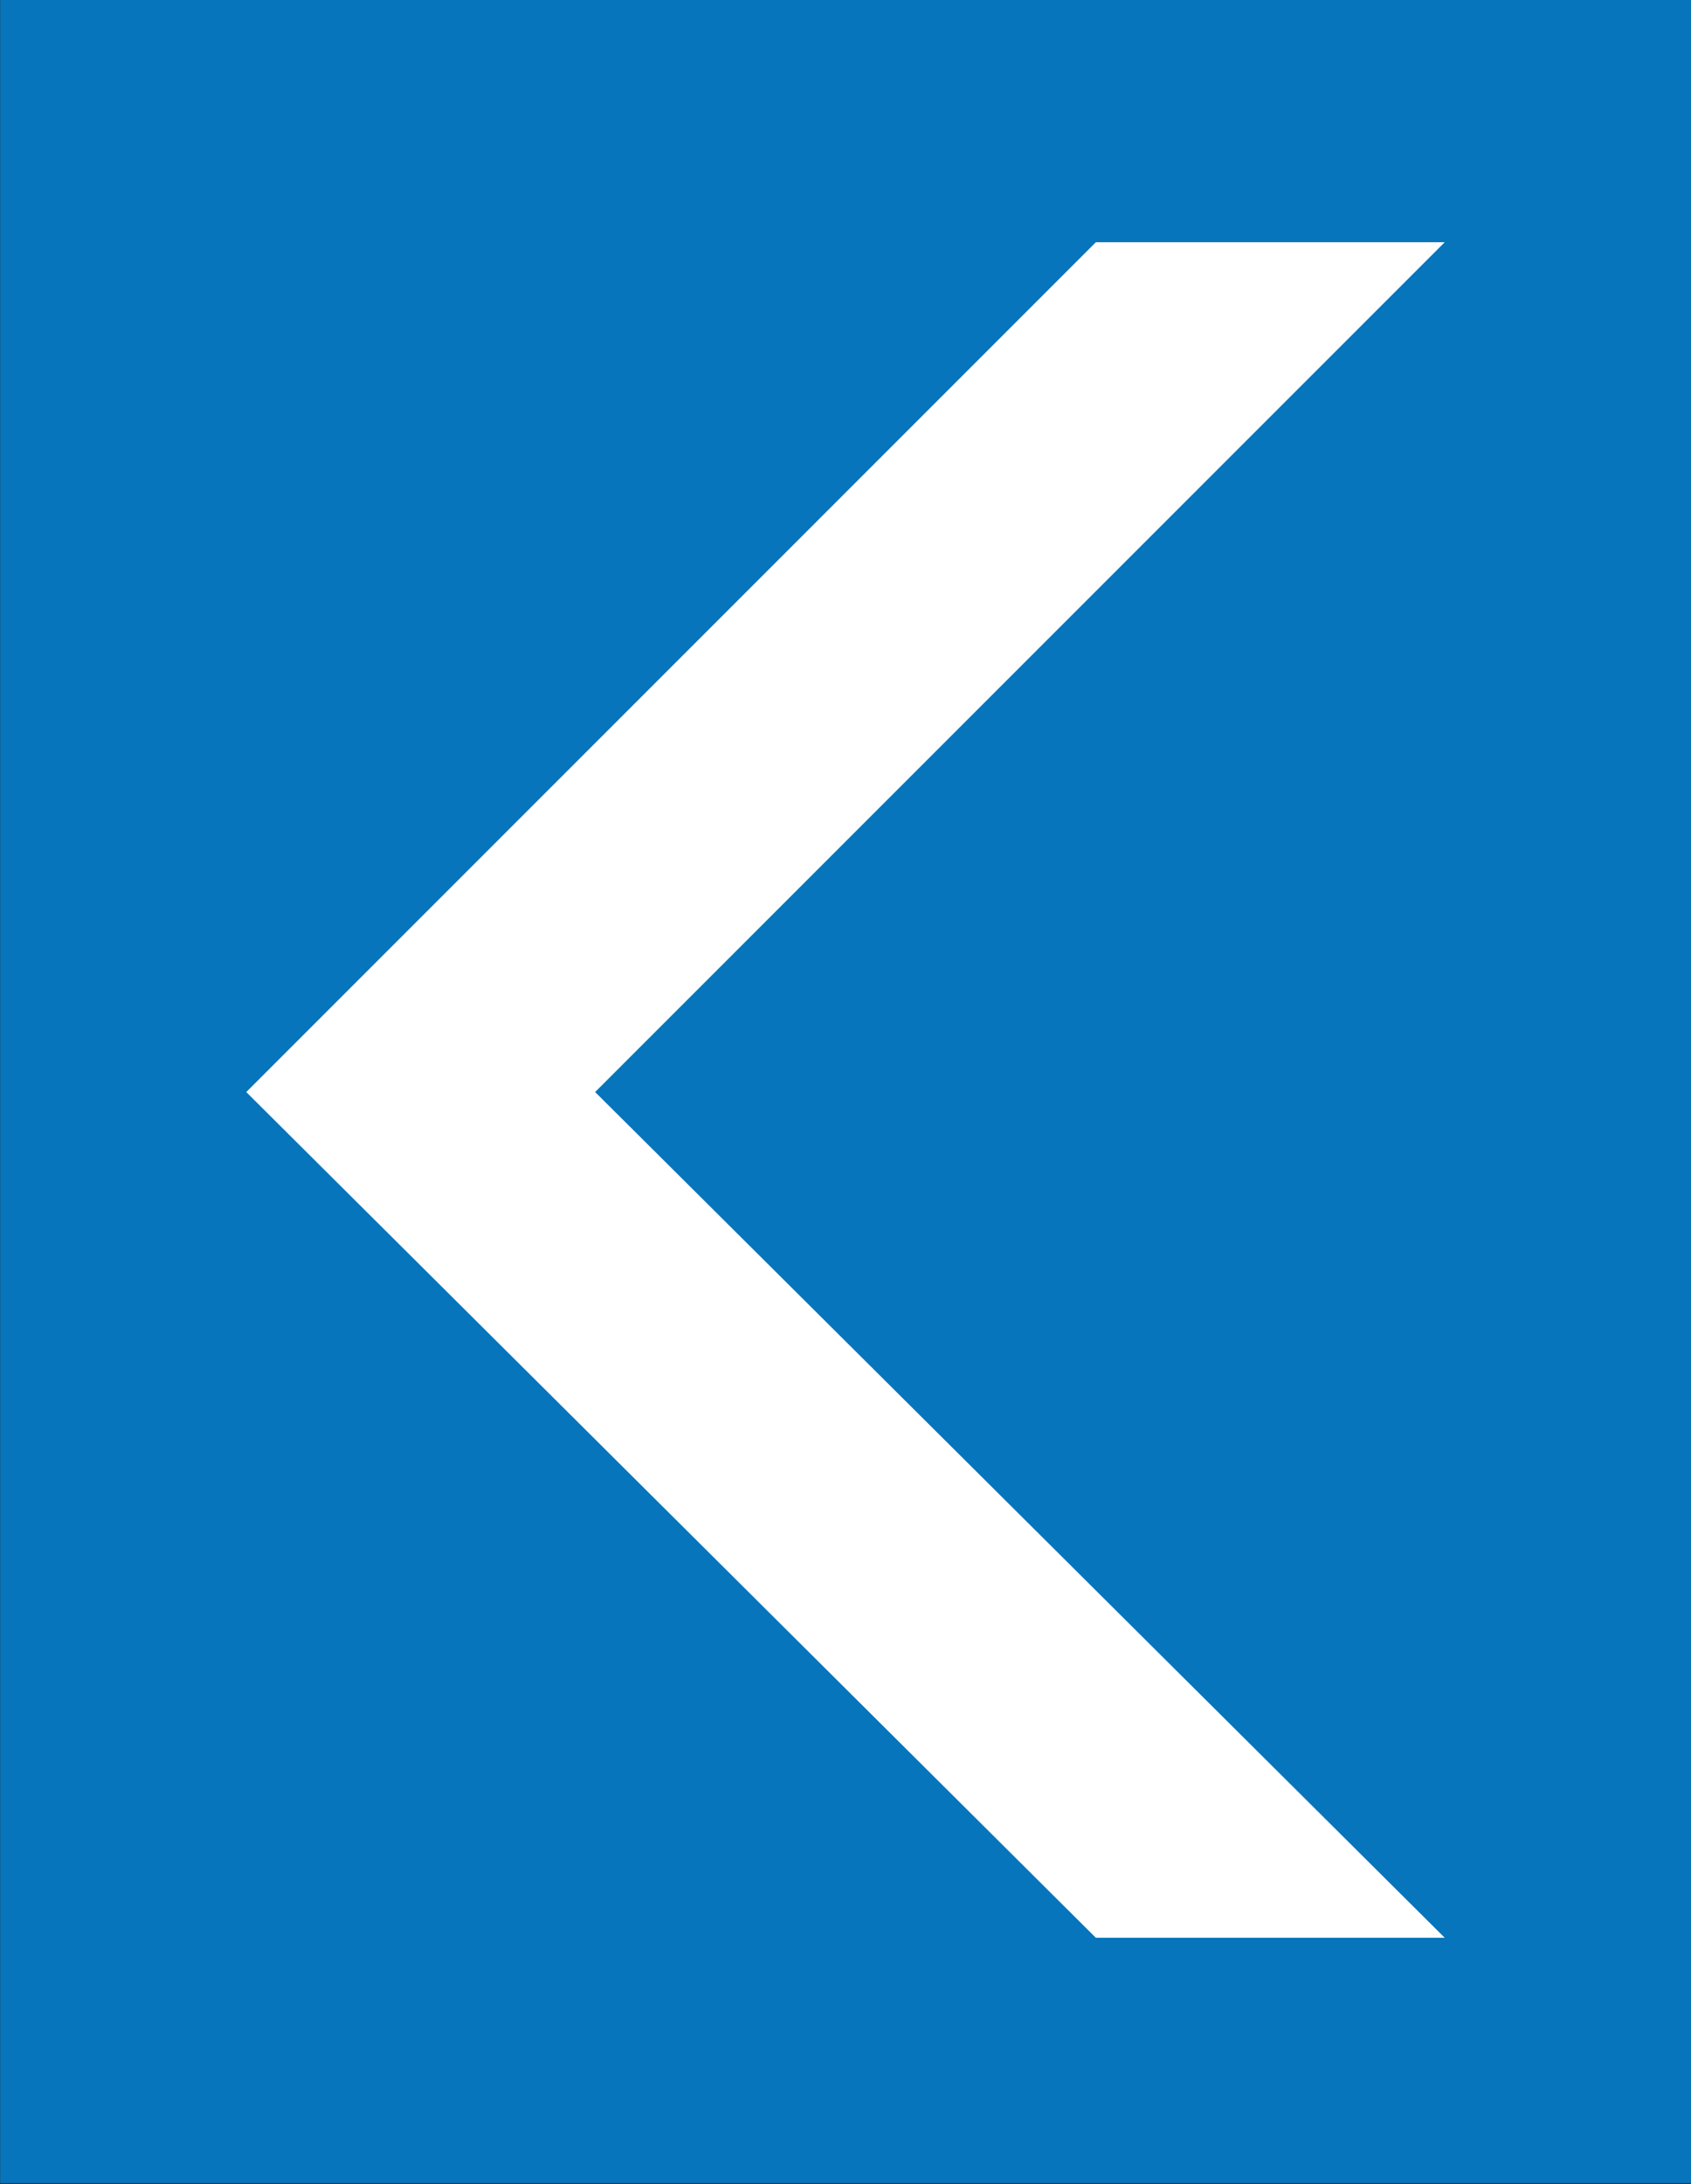
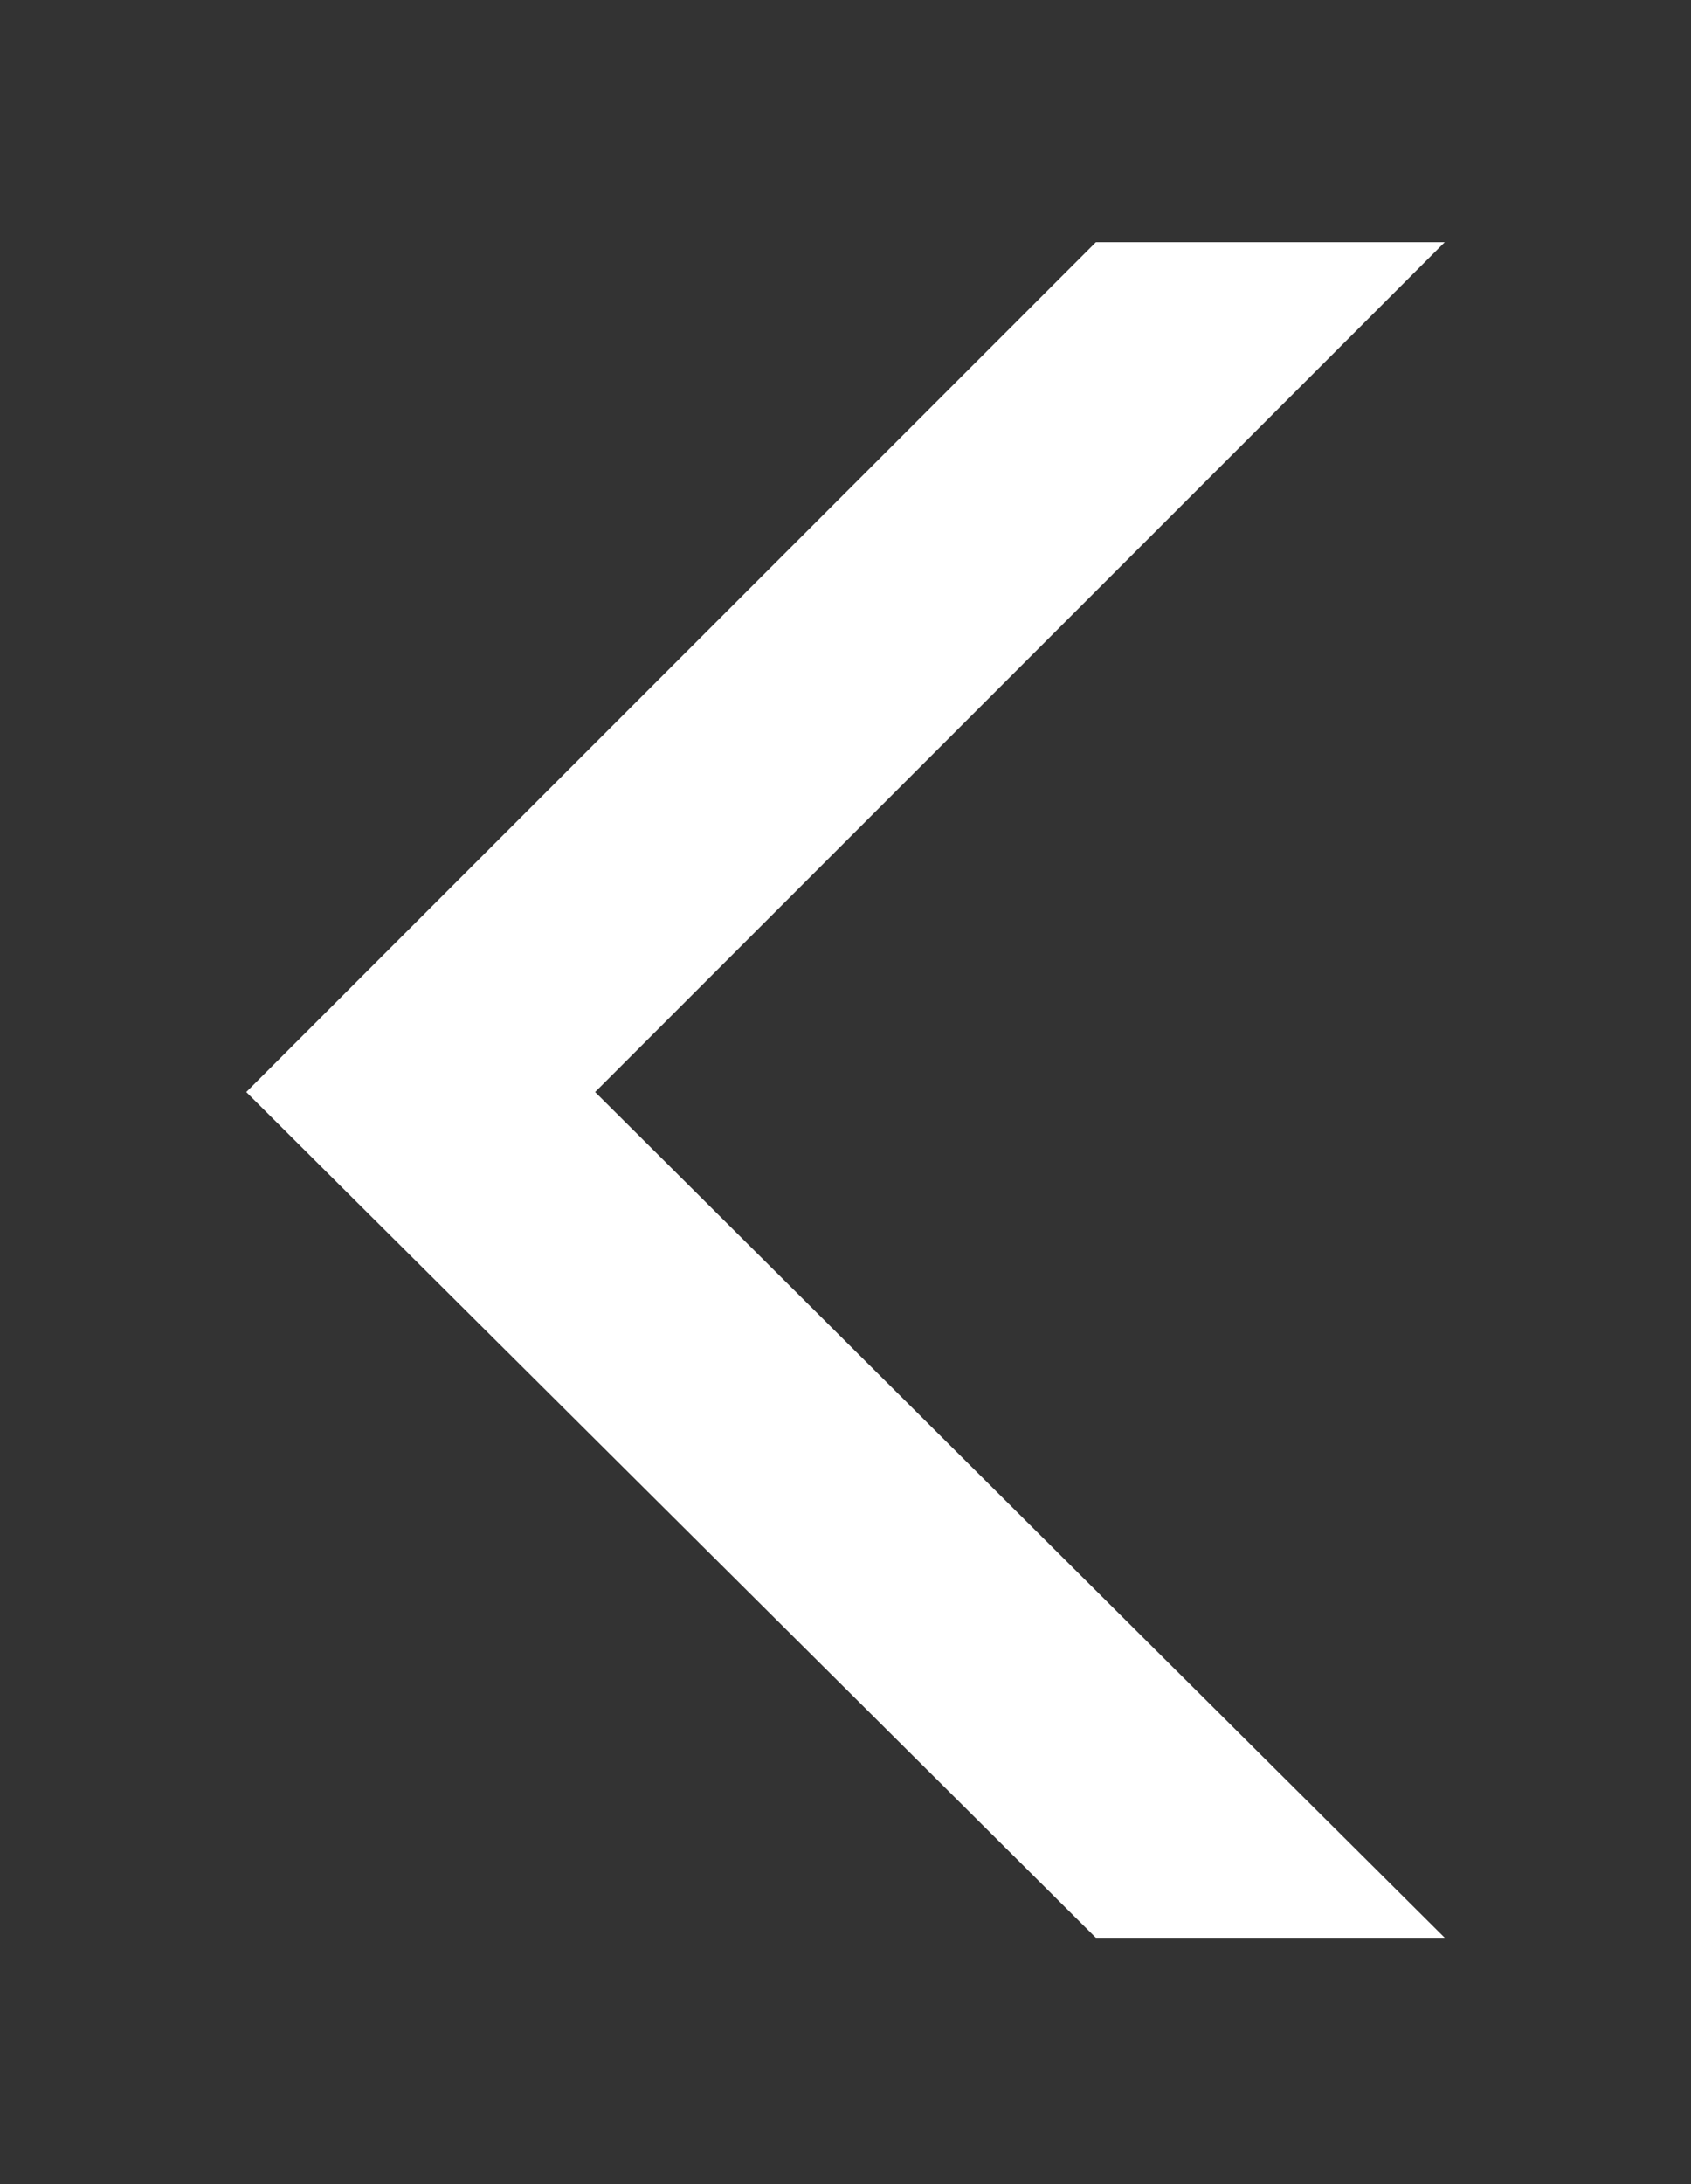
<svg xmlns="http://www.w3.org/2000/svg" version="1.1" id="Layer_1" x="0px" y="0px" viewBox="0 0 41.2 53.2" style="enable-background:new 0 0 41.2 53.2;" xml:space="preserve">
  <rect x="0" y="0" width="41.2" height="53.2" fill="#333333" stroke="none" />
  <style type="text/css">
	.st0{fill:#0675BC;}
	.st1{fill:#FFFFFF;}
</style>
-   <rect x="0" y="0" transform="matrix(-1 -8.979185e-11 8.979185e-11 -1 41.205 53.175)" class="st0" width="41.2" height="53.2" />
  <polygon class="st1" points="14.5,26.6 35.2,5.9 26.7,5.9 6,26.6 26.7,47.2 35.2,47.2 " />
</svg>